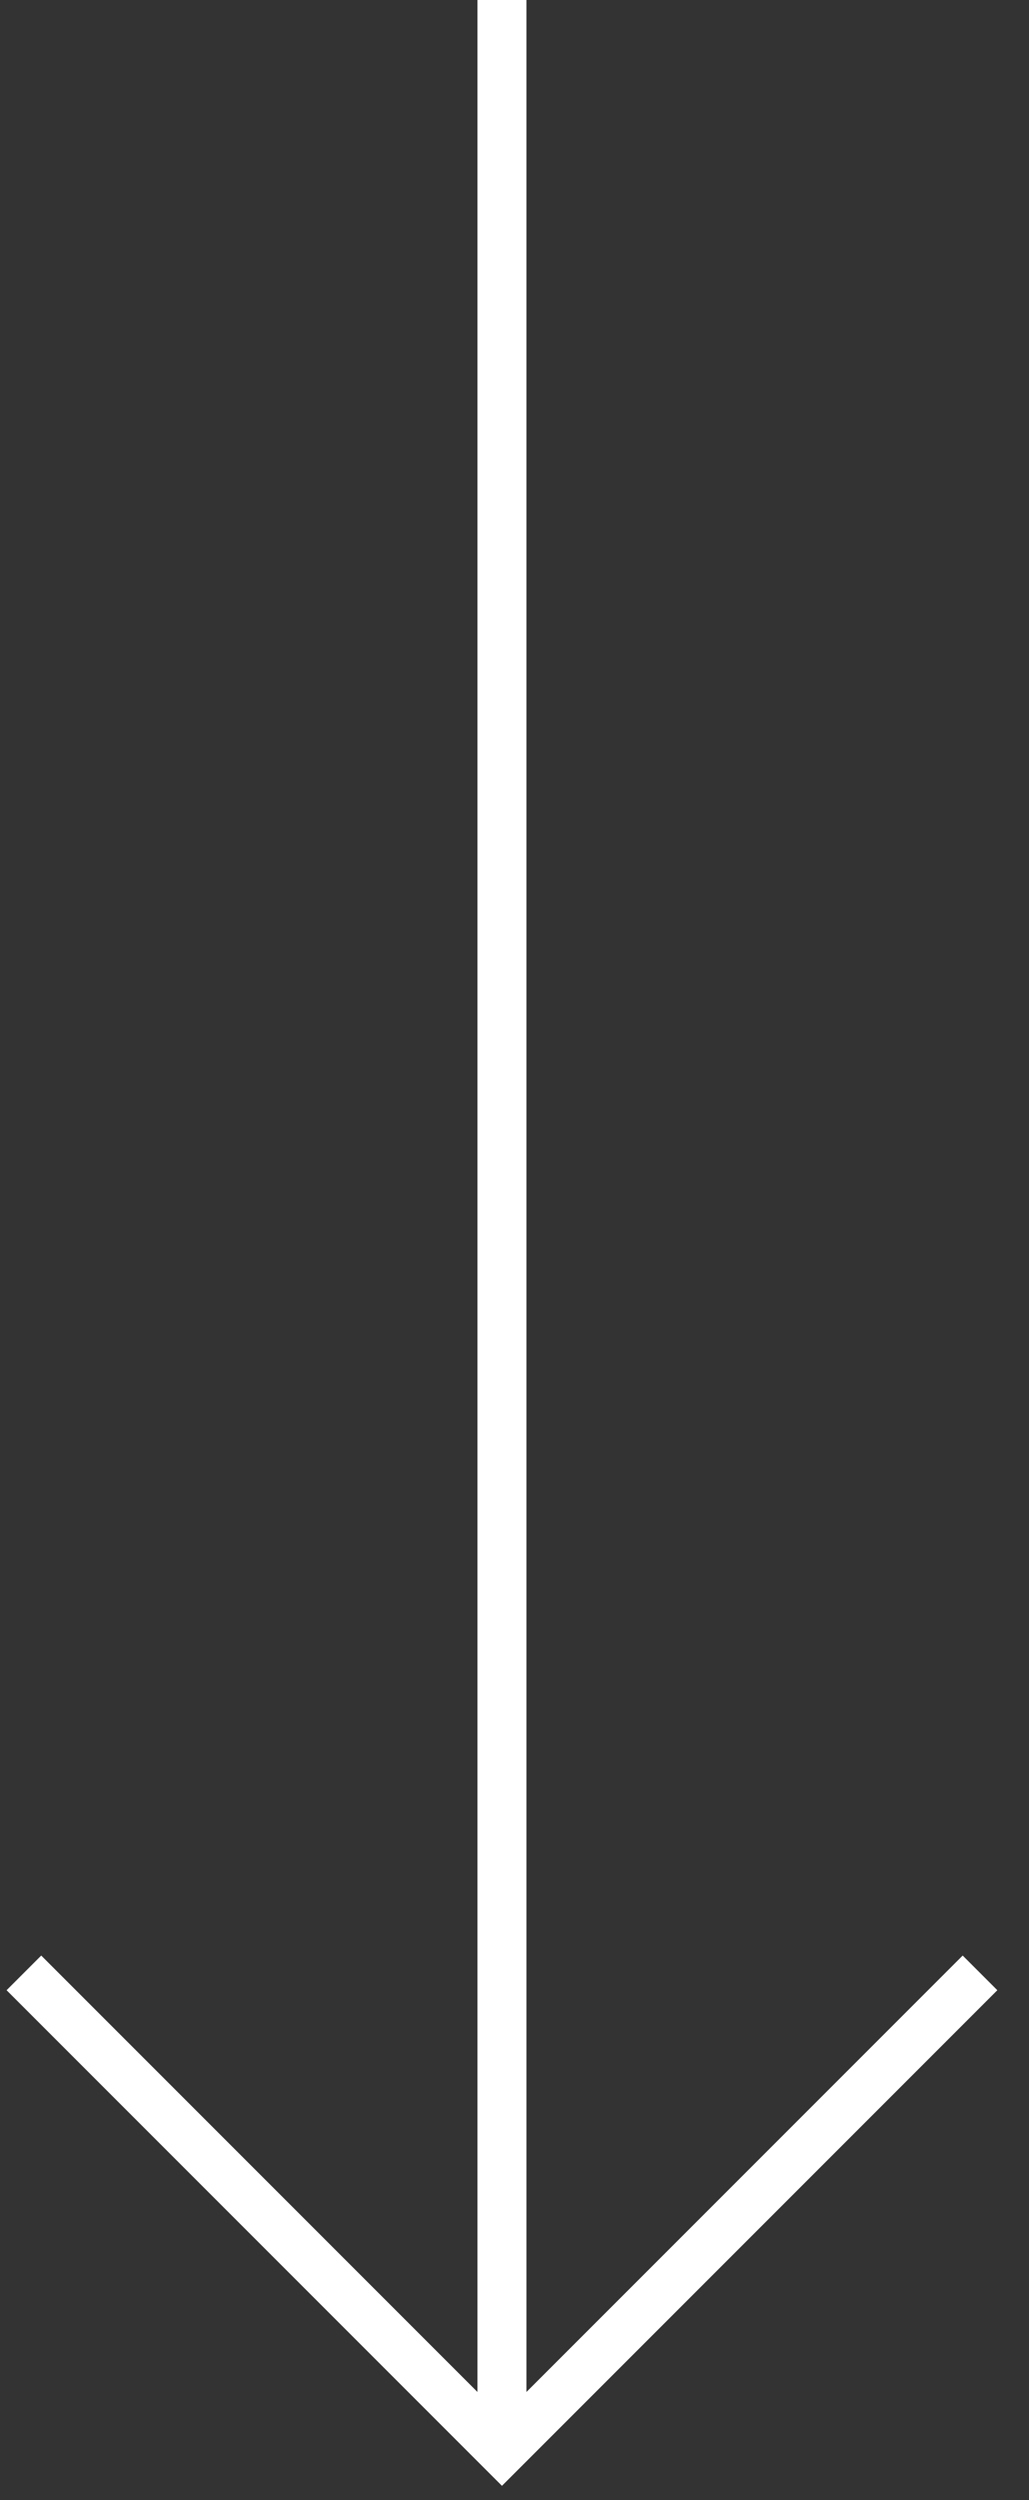
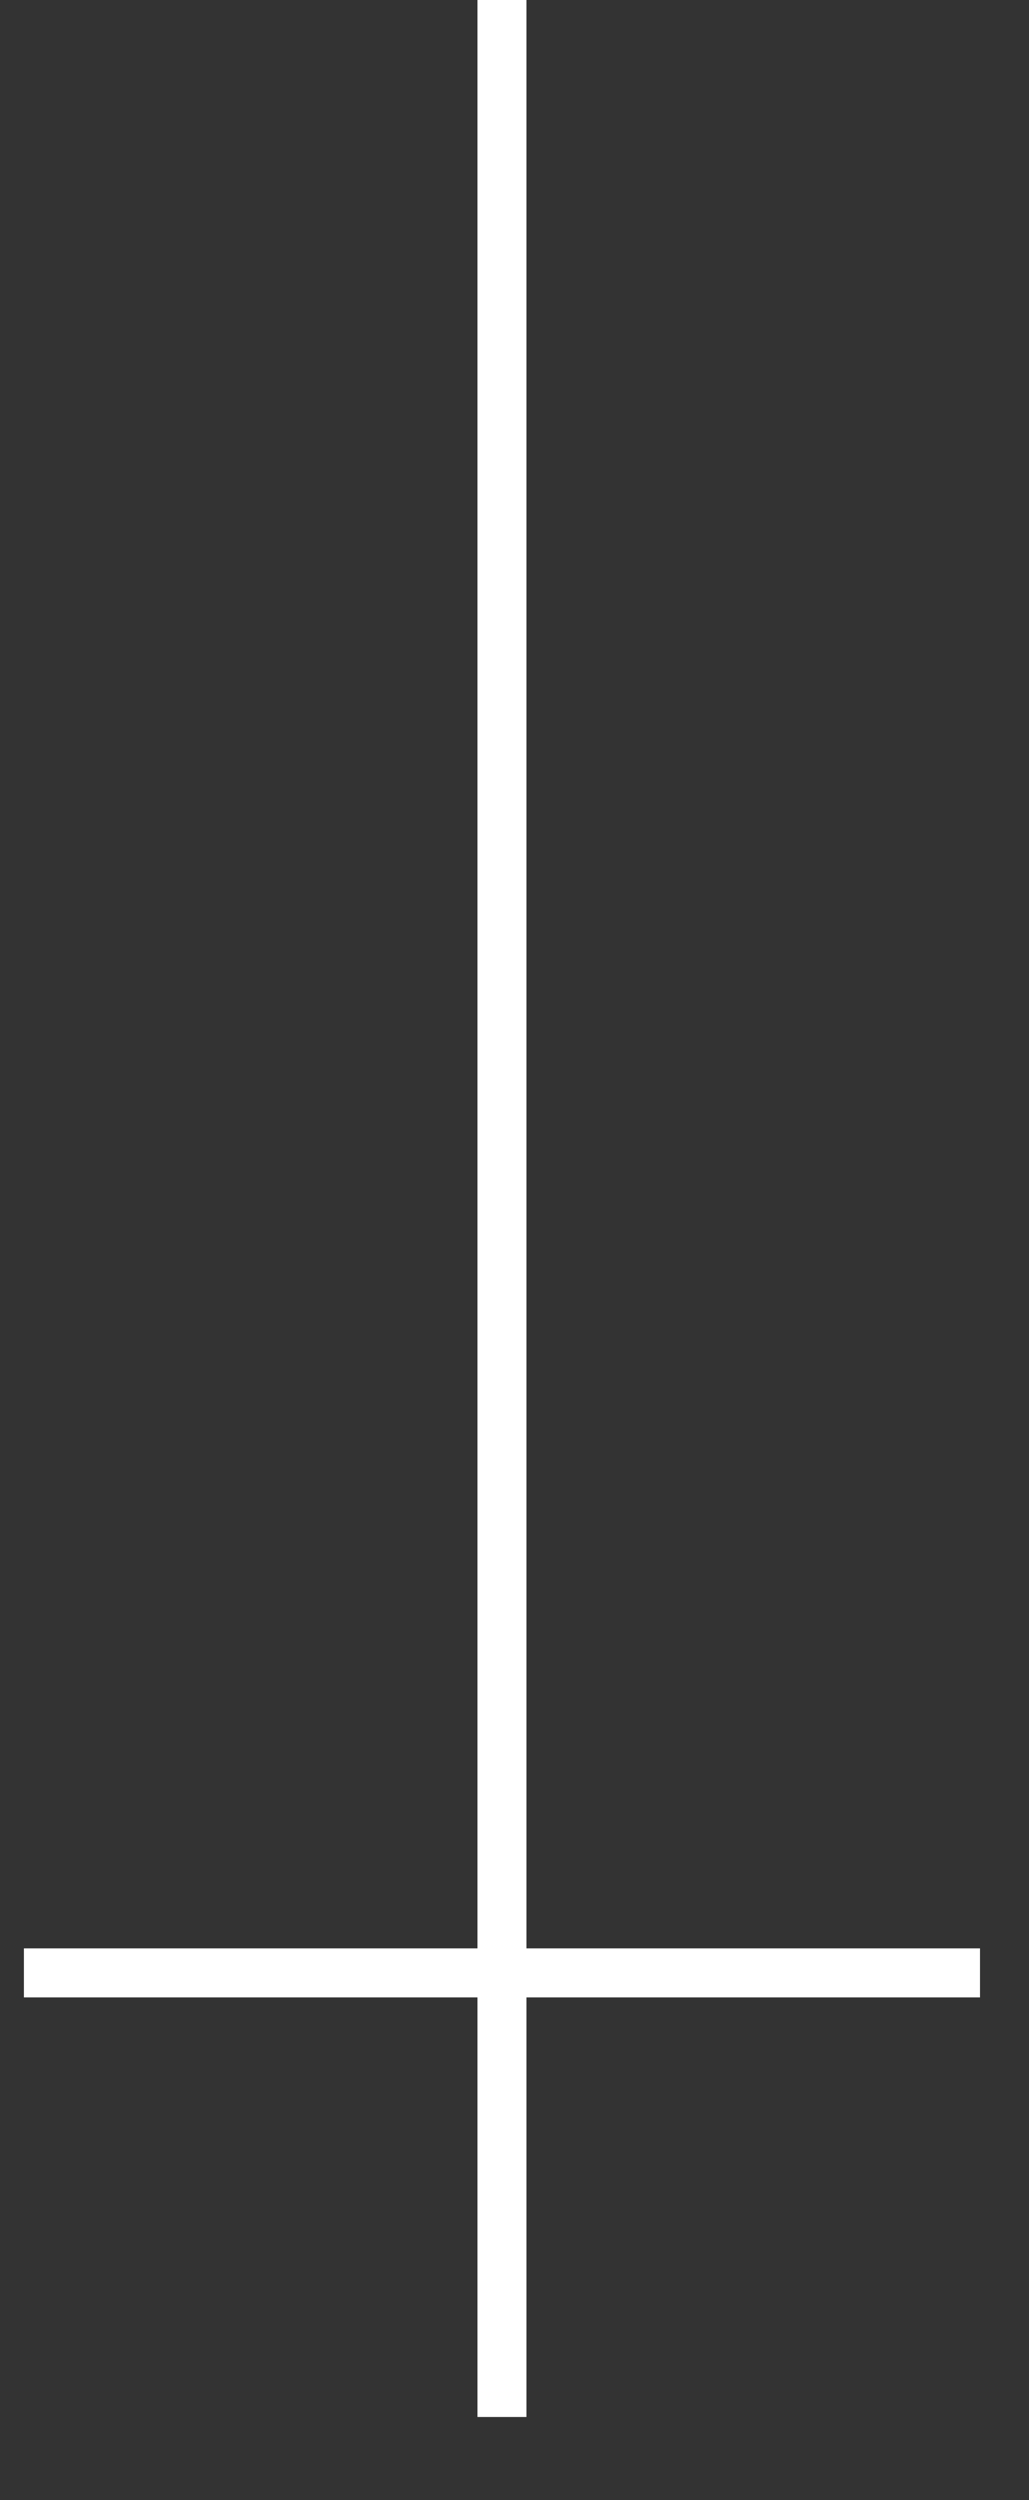
<svg xmlns="http://www.w3.org/2000/svg" width="21" height="51" viewBox="0 0 21 51" fill="none">
  <rect x="0" y="0" width="21" height="51" fill="#333333" stroke="none" />
-   <path d="M10.244 -1.19209e-06L10.244 49.303M0.488 40.244L10.244 50L20 40.244" stroke="white" />
+   <path d="M10.244 -1.19209e-06L10.244 49.303M0.488 40.244L20 40.244" stroke="white" />
</svg>